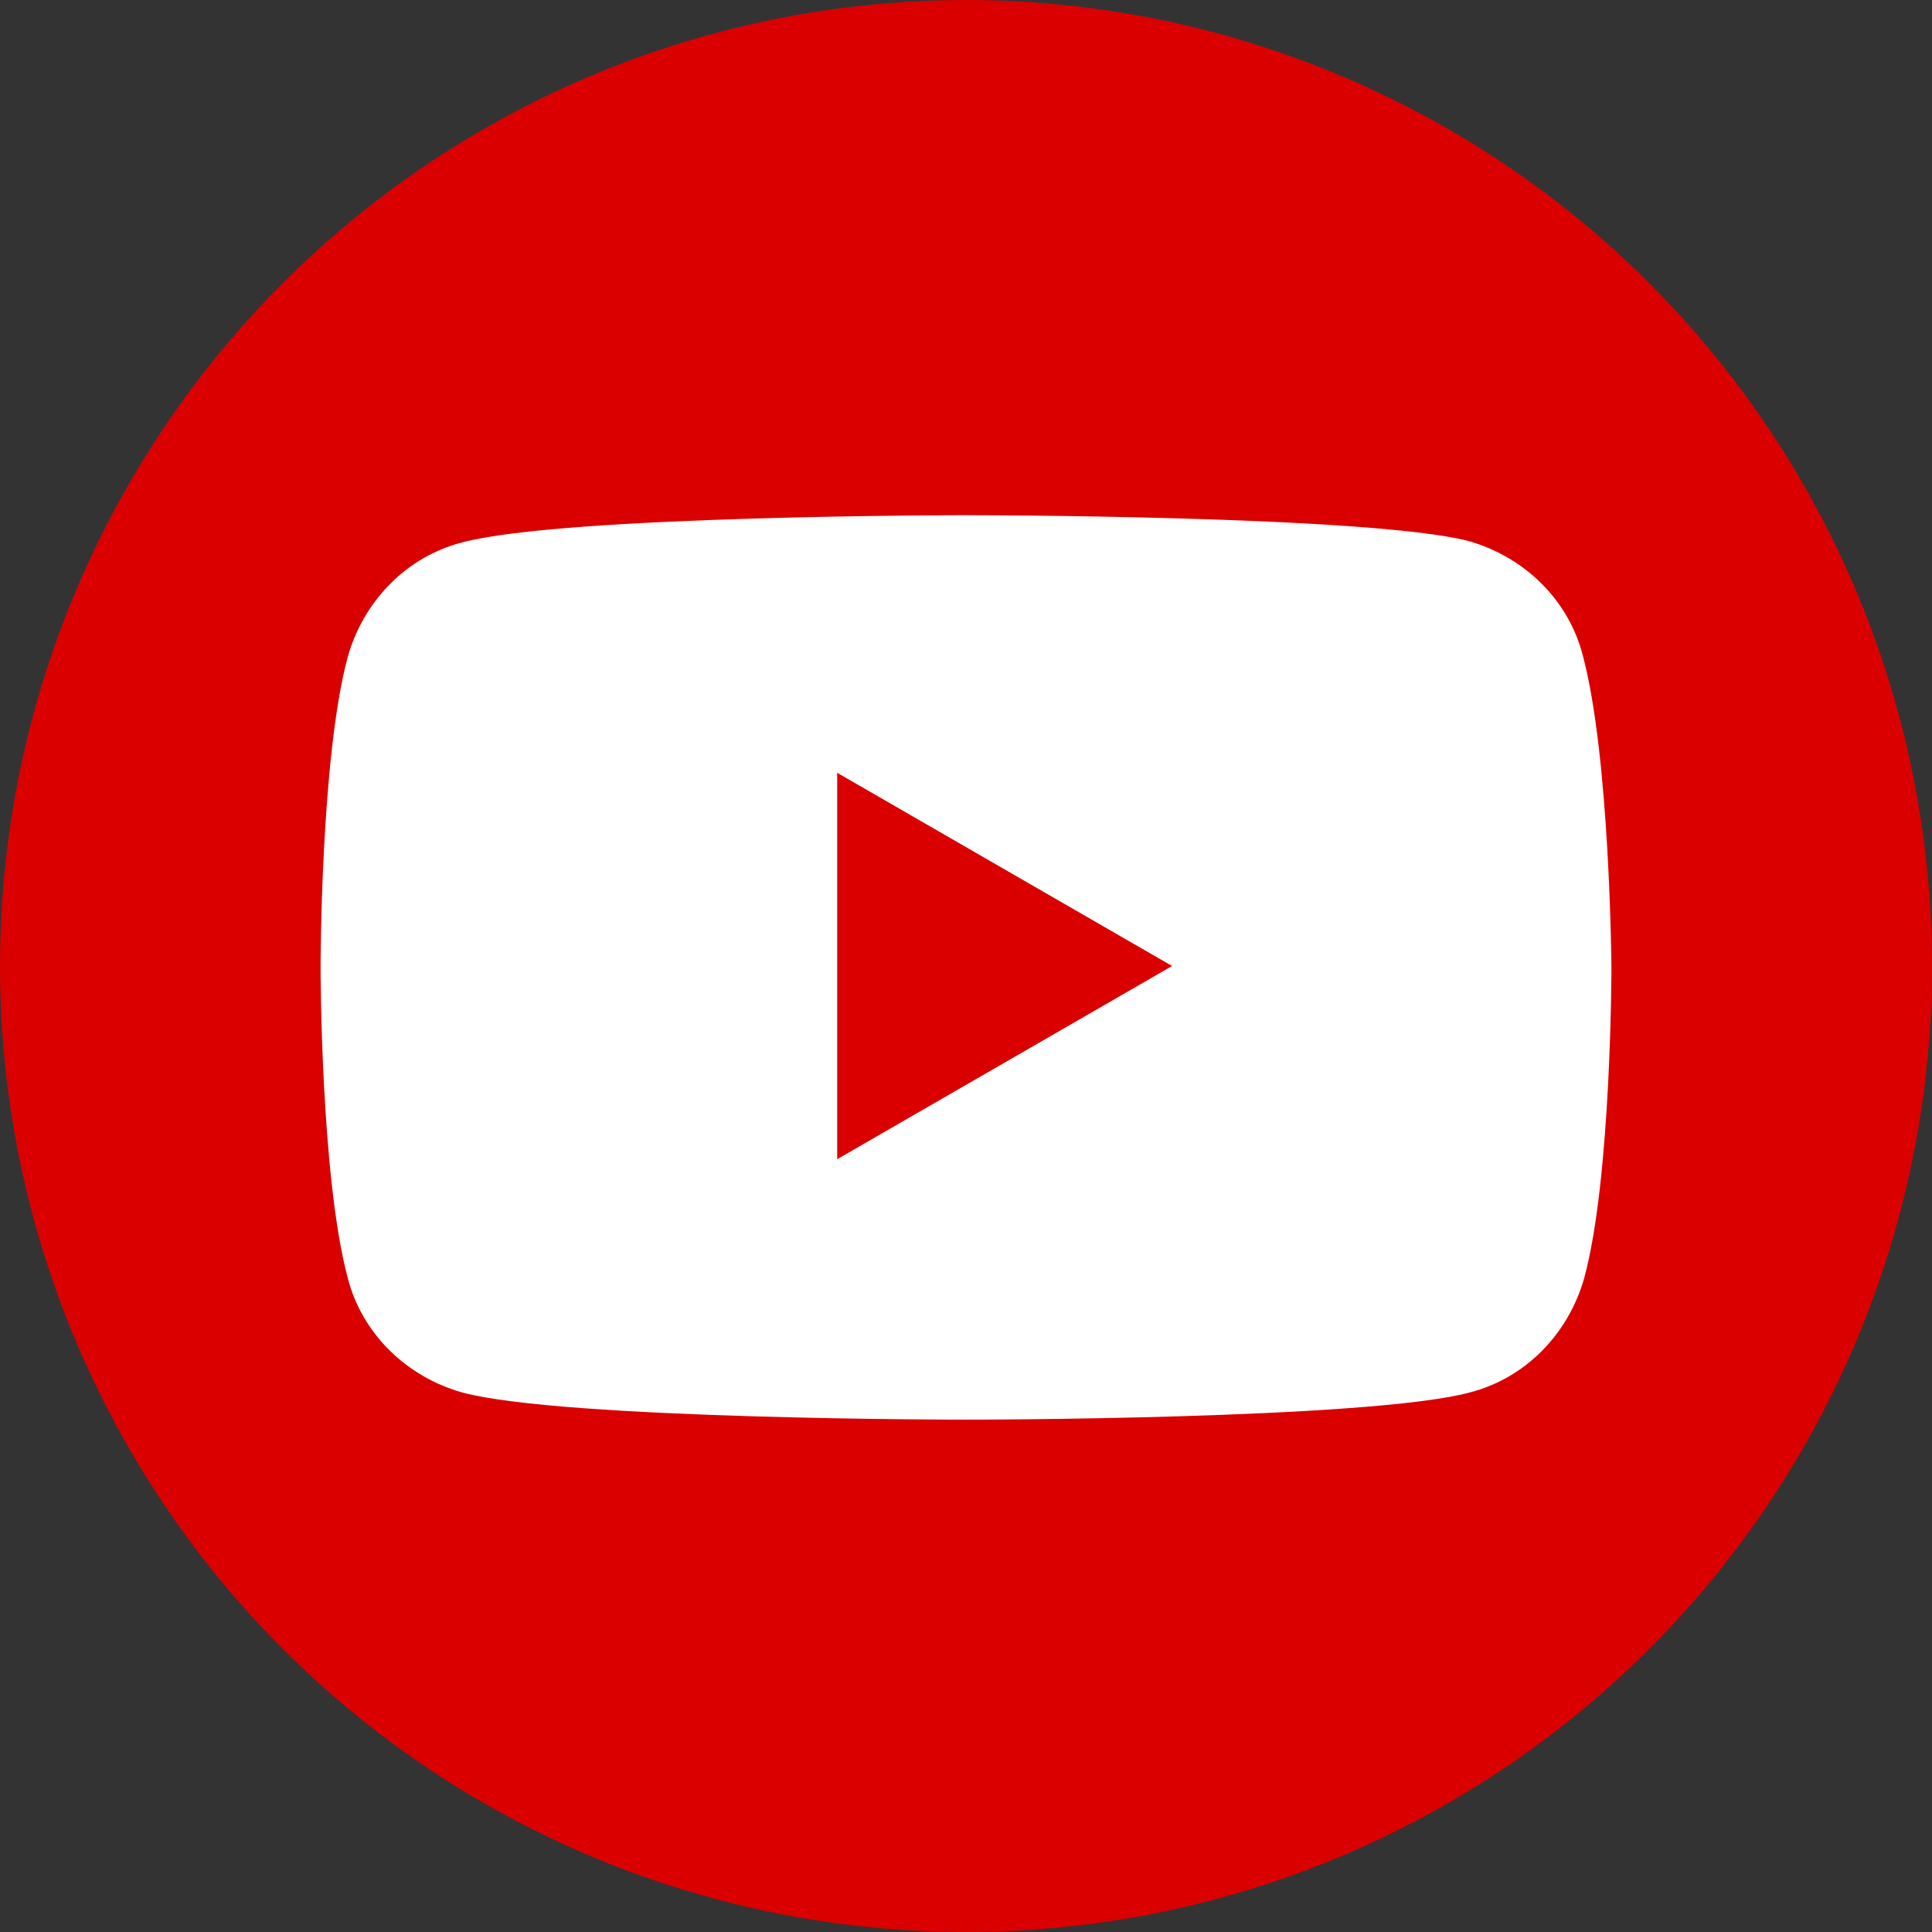
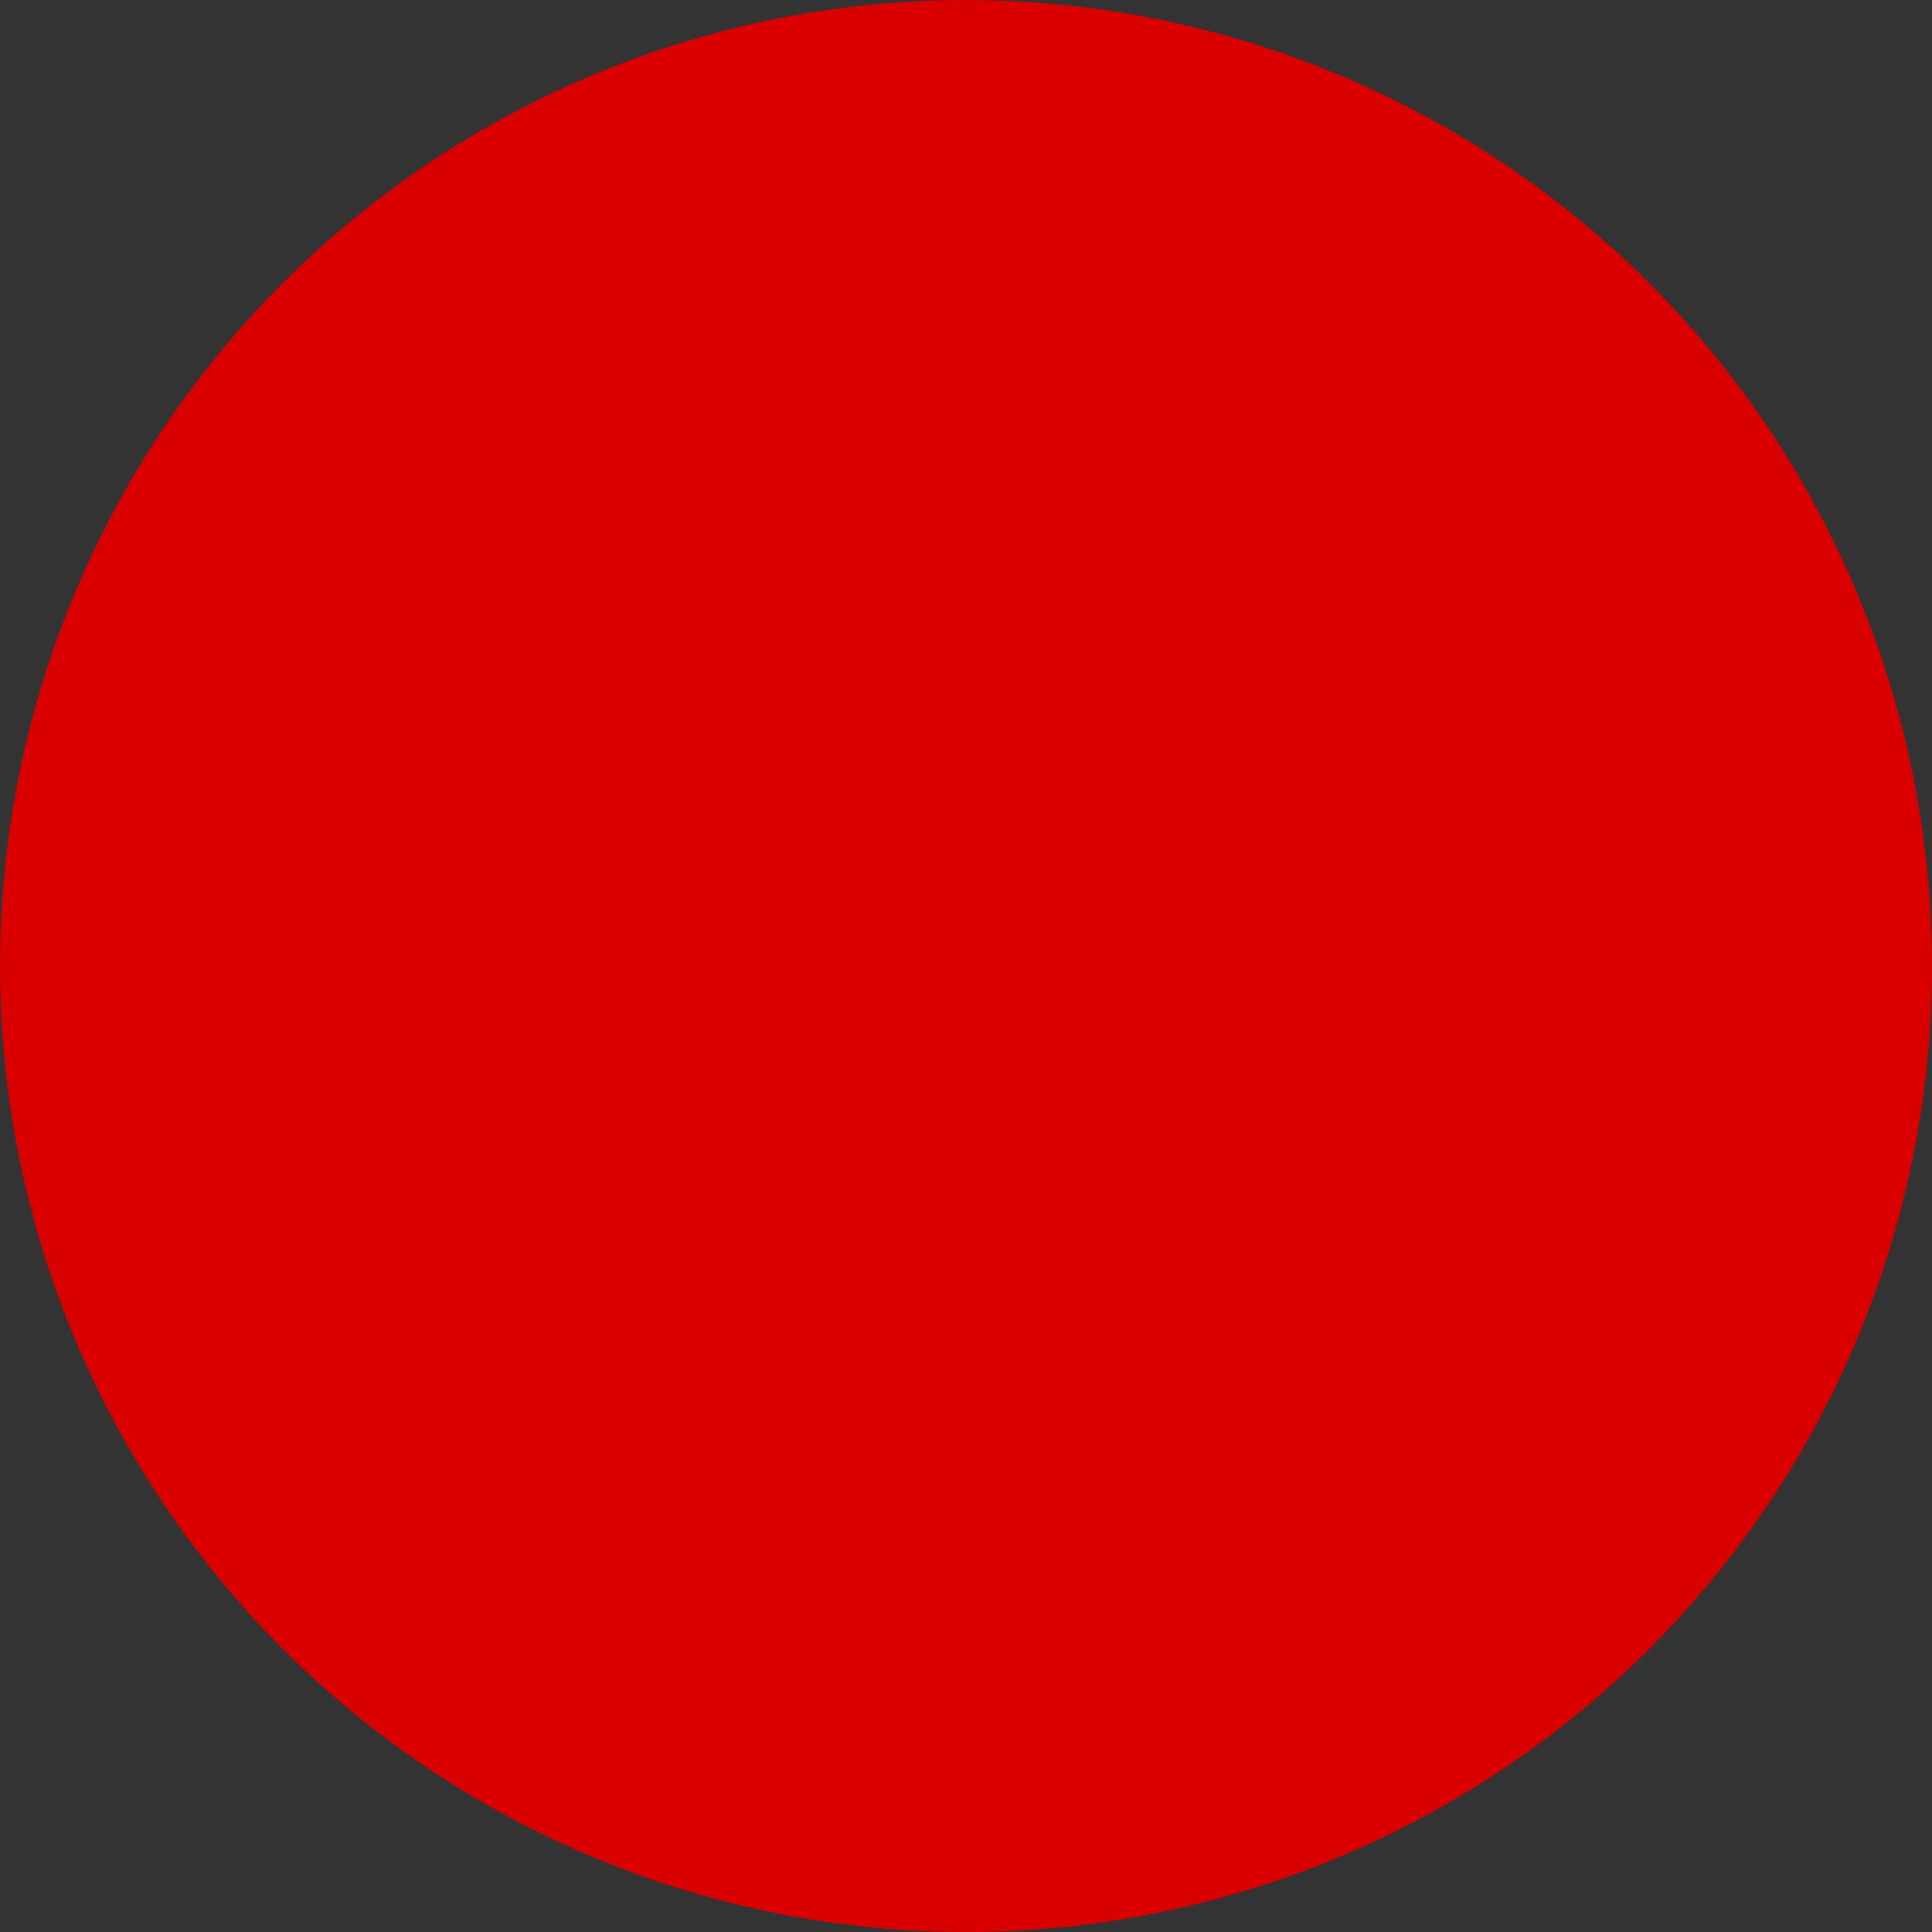
<svg xmlns="http://www.w3.org/2000/svg" x="0px" y="0px" viewBox="0 0 135 135" style="enable-background:new 0 0 135 135;" xml:space="preserve">
  <rect x="0" y="0" width="135" height="135" fill="#333333" stroke="none" />
  <style type="text/css"> .st0{clip-path:url(#SVGID_2_);} .st1{fill:#FFFFFF;} .st2{fill-rule:evenodd;clip-rule:evenodd;fill:url(#bubble_2_);} .st3{fill-rule:evenodd;clip-rule:evenodd;fill:#FFFFFF;} .st4{fill:url(#SVGID_5_);} .st5{fill-rule:evenodd;clip-rule:evenodd;fill:#5A99EC;} .st6{fill-rule:evenodd;clip-rule:evenodd;fill:#121F37;} .st7{fill:#C40027;} .st8{fill:#DA0000;} .st9{fill:url(#SVGID_6_);} .st10{fill:#4467AD;} .st11{fill:#FEFEFE;} .st12{fill-rule:evenodd;clip-rule:evenodd;fill:#0063DC;} .st13{fill-rule:evenodd;clip-rule:evenodd;fill:#FF0084;} .st14{fill-rule:evenodd;clip-rule:evenodd;fill:#FEFB00;} .st15{fill-rule:evenodd;clip-rule:evenodd;fill:url(#SVGID_7_);} .st16{fill:url(#SVGID_8_);} .st17{fill:#C8DAEA;} .st18{fill:#A9C6D8;} .st19{fill:#DC4711;} .st20{fill-rule:evenodd;clip-rule:evenodd;fill:#9146FF;} .st21{fill:#EA4C89;} .st22{fill-rule:evenodd;clip-rule:evenodd;fill:#C32361;} .st23{fill-rule:evenodd;clip-rule:evenodd;} .st24{fill:#1AB7EA;} .st25{fill-rule:evenodd;clip-rule:evenodd;fill:url(#SVGID_9_);} .st26{opacity:0.9;fill:#FFFFFF;} .st27{fill-rule:evenodd;clip-rule:evenodd;fill:#FEE712;} .st28{fill:#FEE712;} .st29{fill:url(#SVGID_10_);} .st30{fill:url(#SVGID_11_);} .st31{opacity:5.000000e-02;fill-rule:evenodd;clip-rule:evenodd;enable-background:new ;} .st32{opacity:0.1;fill-rule:evenodd;clip-rule:evenodd;enable-background:new ;} .st33{fill:url(#SVGID_12_);} .st34{fill:#010201;} .st35{fill:#CB1C54;} .st36{fill:#6ABAC5;} .st37{fill-rule:evenodd;clip-rule:evenodd;fill:#68B82B;} .st38{fill:#68B82B;} .st39{fill:#4676ED;} .st40{fill:#7BD568;} </style>
  <g id="Background"> </g>
  <g id="Graphic_Elements">
    <g>
      <circle class="st8" cx="67.5" cy="67.5" r="67.5" />
-       <path class="st1" d="M110.6,45.8c-1-3.9-4.1-6.9-8-8C95.6,36,67.5,36,67.5,36s-28.1,0-35.2,1.9c-3.9,1-6.9,4.1-8,8 c-1.9,7-1.9,21.7-1.9,21.7s0,14.6,1.9,21.7c1,3.9,4.1,6.9,8,8c7,1.9,35.2,1.9,35.2,1.9s28.1,0,35.2-1.9c3.9-1,6.9-4.1,8-8 c1.9-7,1.9-21.7,1.9-21.7S112.5,52.9,110.6,45.8z M58.5,81V54l23.4,13.5L58.5,81z" />
    </g>
  </g>
</svg>